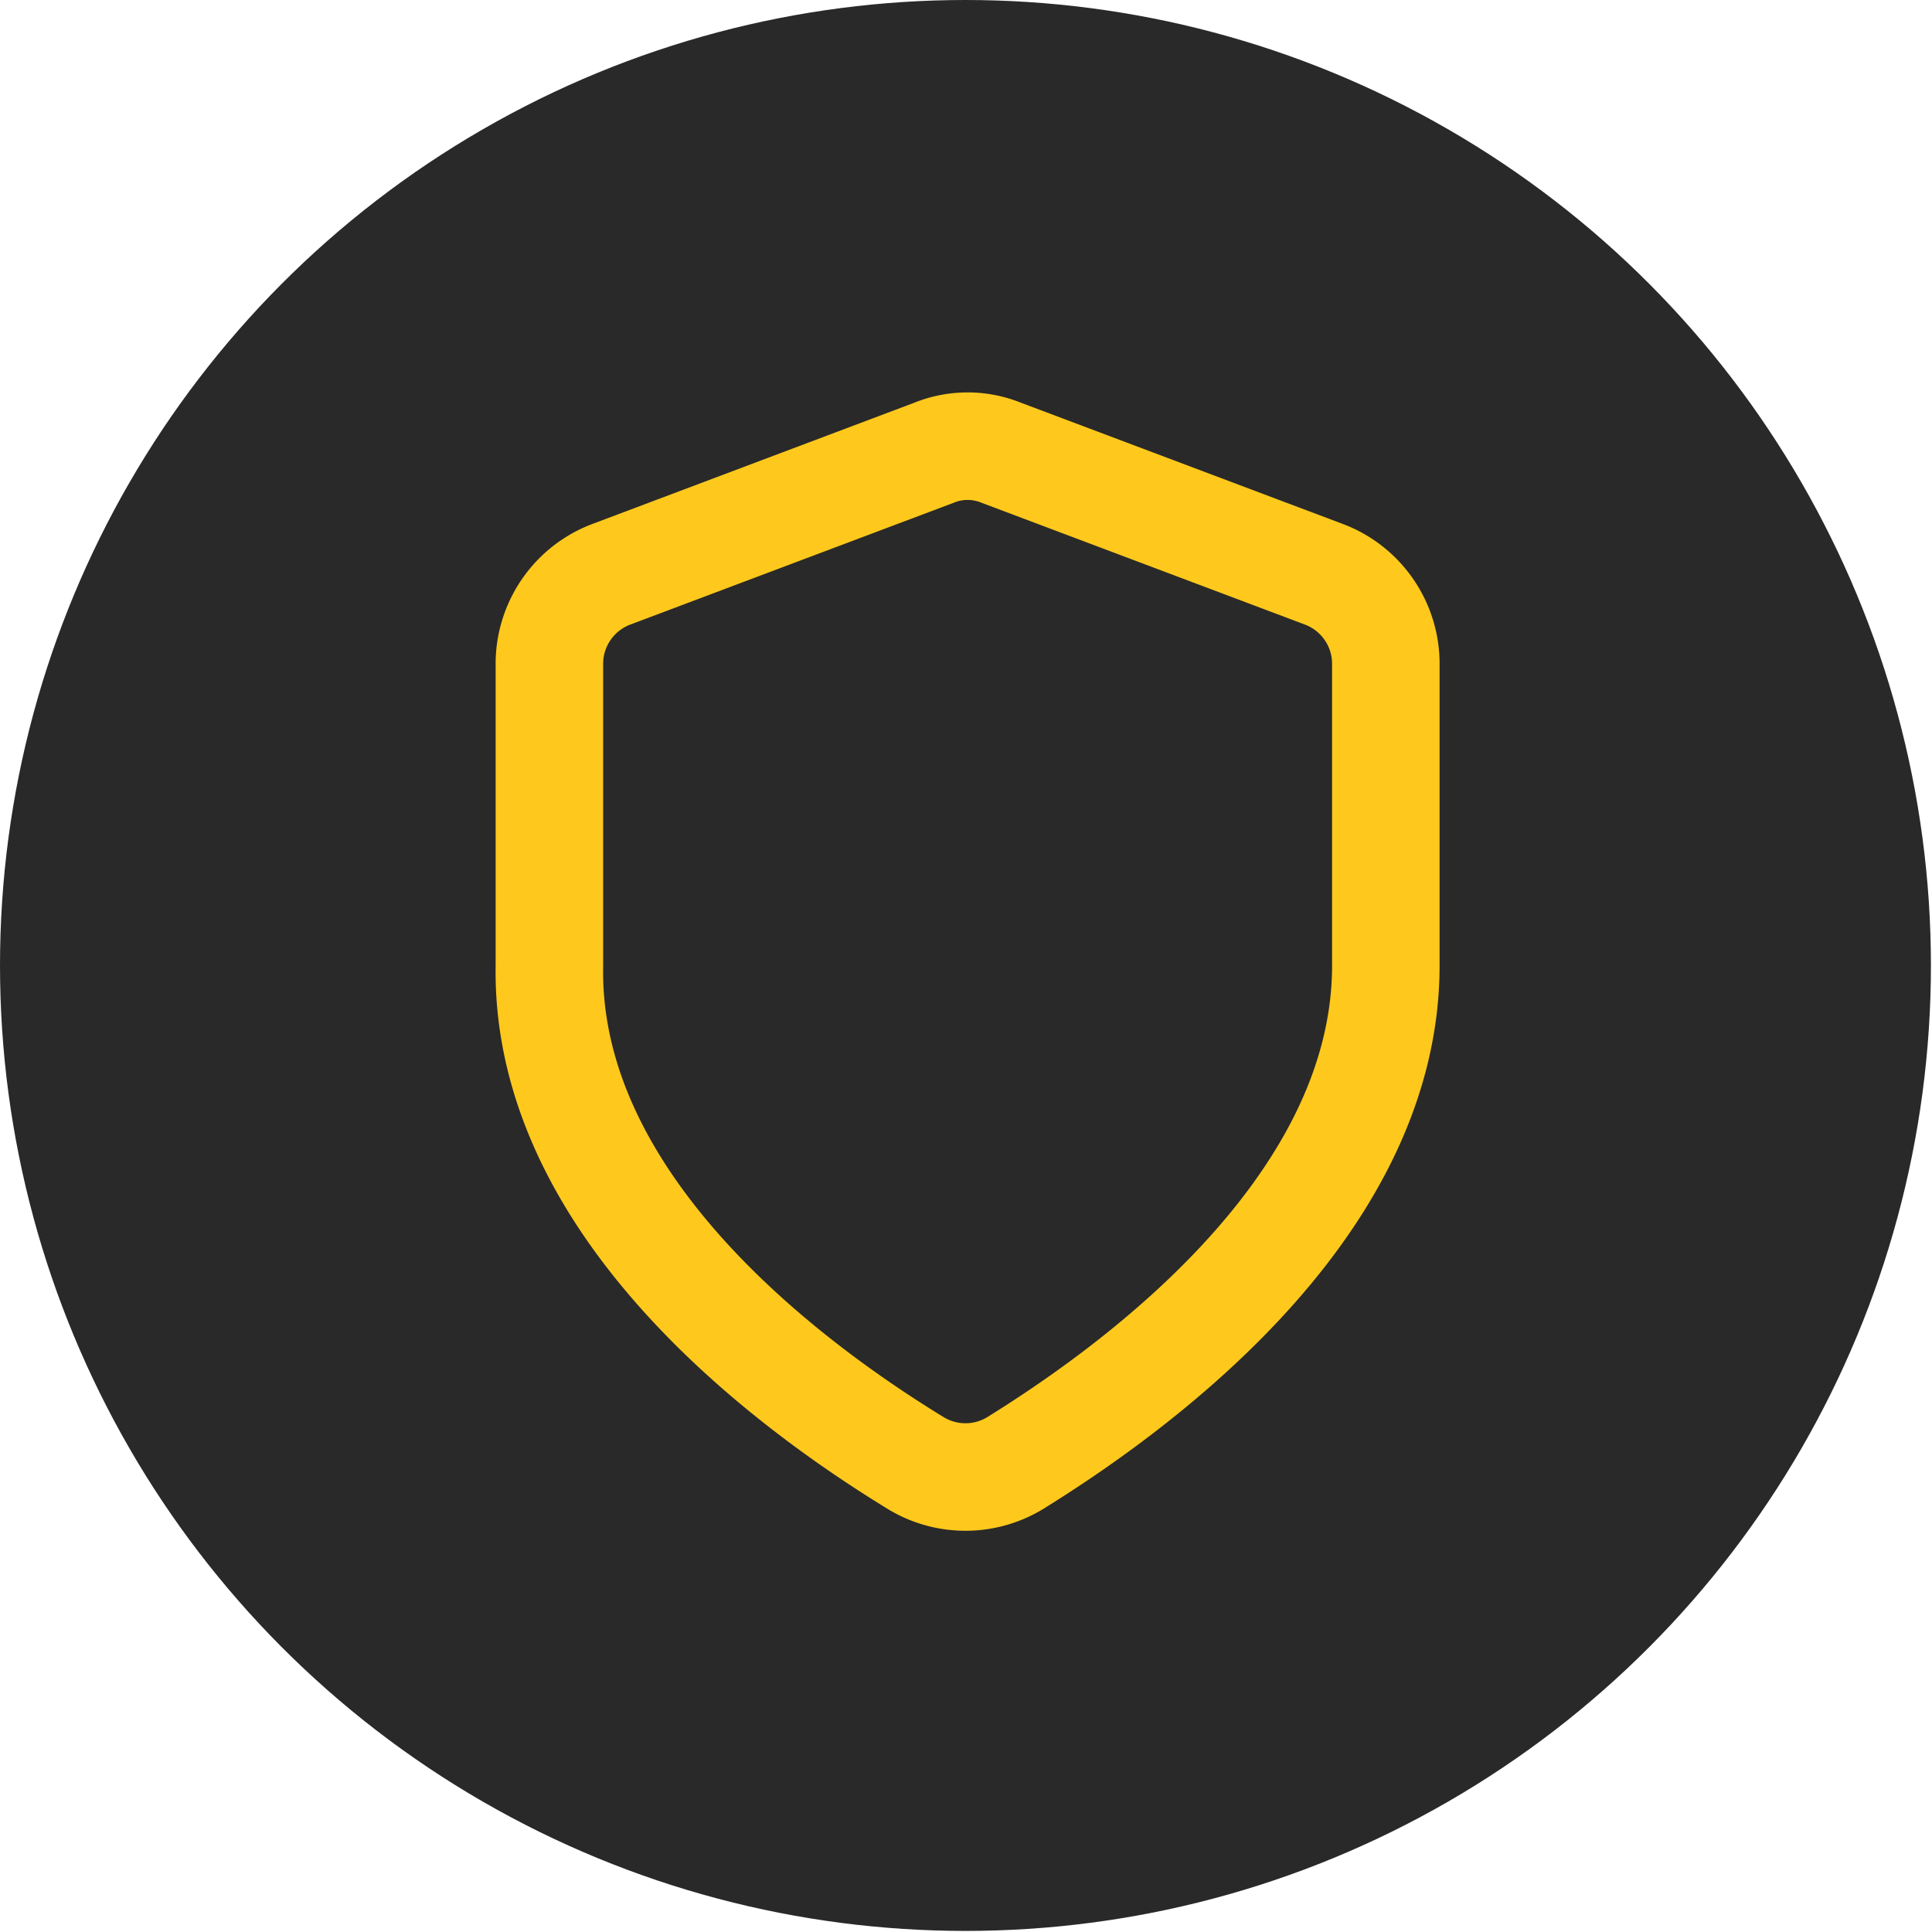
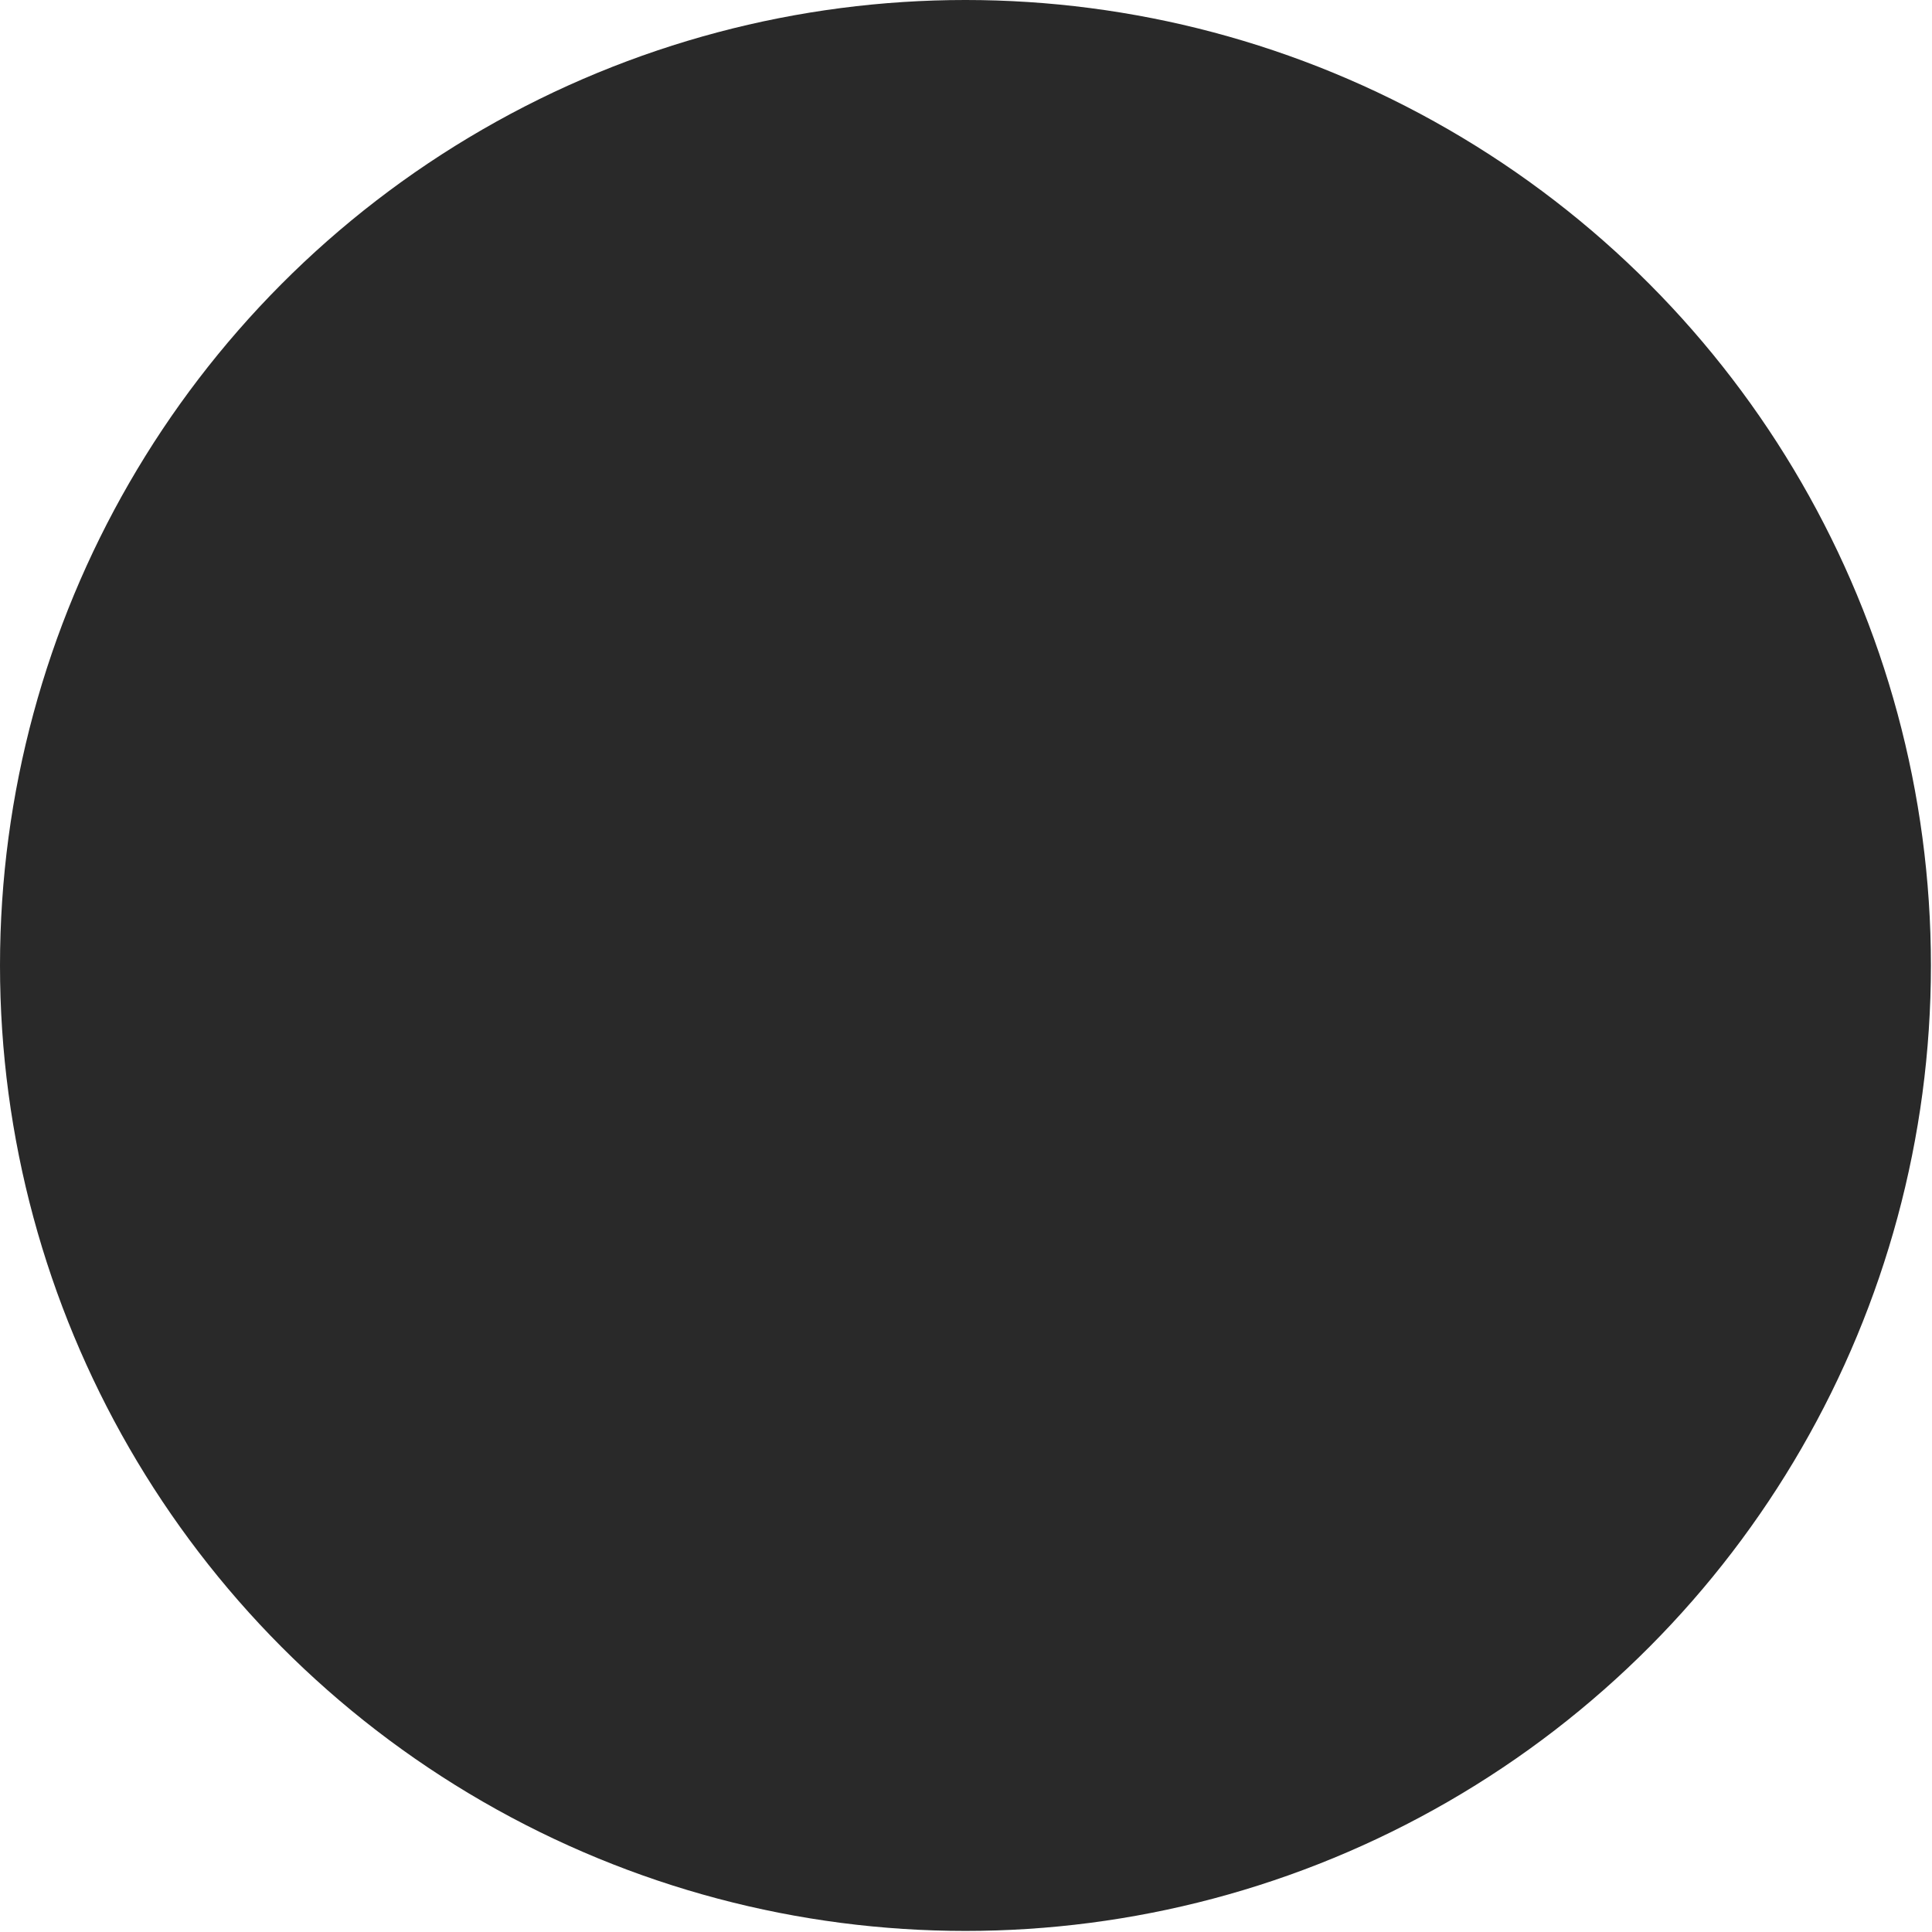
<svg xmlns="http://www.w3.org/2000/svg" id="Calque_1" data-name="Calque 1" viewBox="0 0 17.97 17.97">
  <defs>
    <style>.cls-1{fill:#292929;}.cls-2{fill:none;stroke:#fec91c;stroke-linecap:round;stroke-linejoin:round;}</style>
  </defs>
  <circle class="cls-1" cx="8.98" cy="8.98" r="8.98" />
-   <path class="cls-2" d="M9.54,14.63a.89.89,0,0,0,.92,0c1-.62,3.45-2.32,3.45-4.63V7.2a.89.89,0,0,0-.58-.84l-3-1.13a.83.83,0,0,0-.62,0l-3,1.13a.89.89,0,0,0-.58.84V10C6.09,12.31,8.51,14,9.54,14.63Z" transform="translate(-1.02 -1.02)" />
</svg>